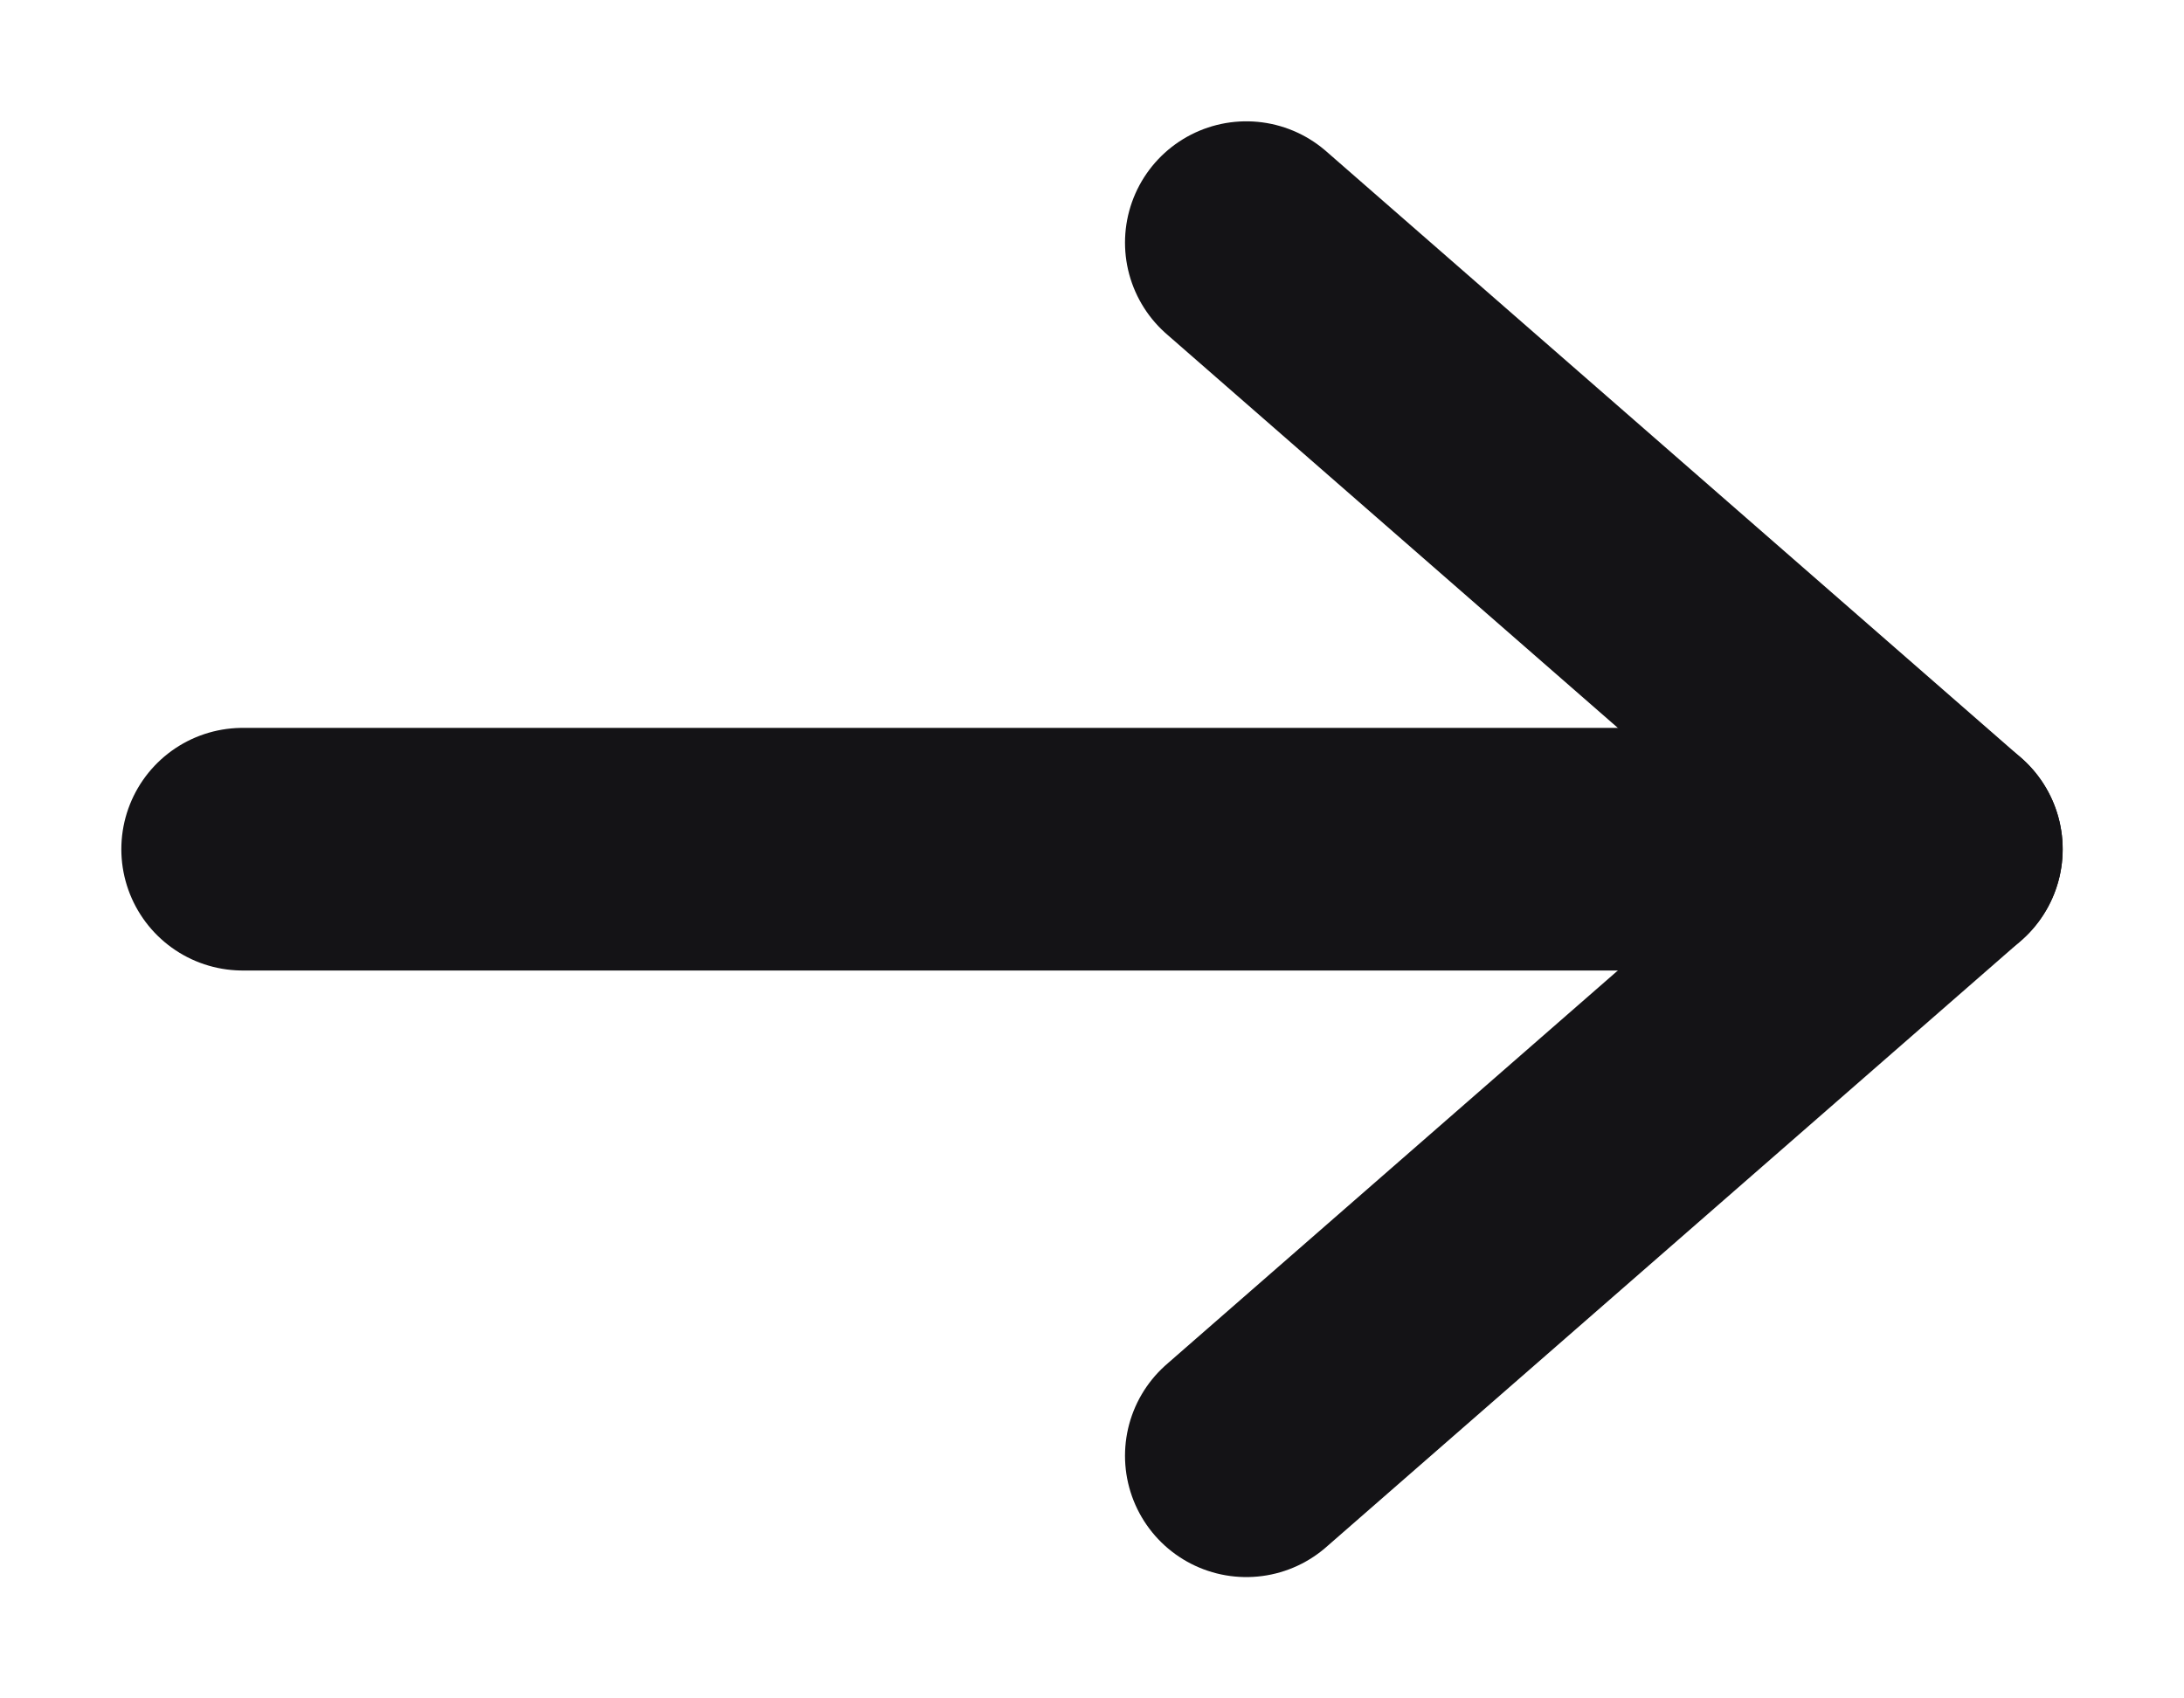
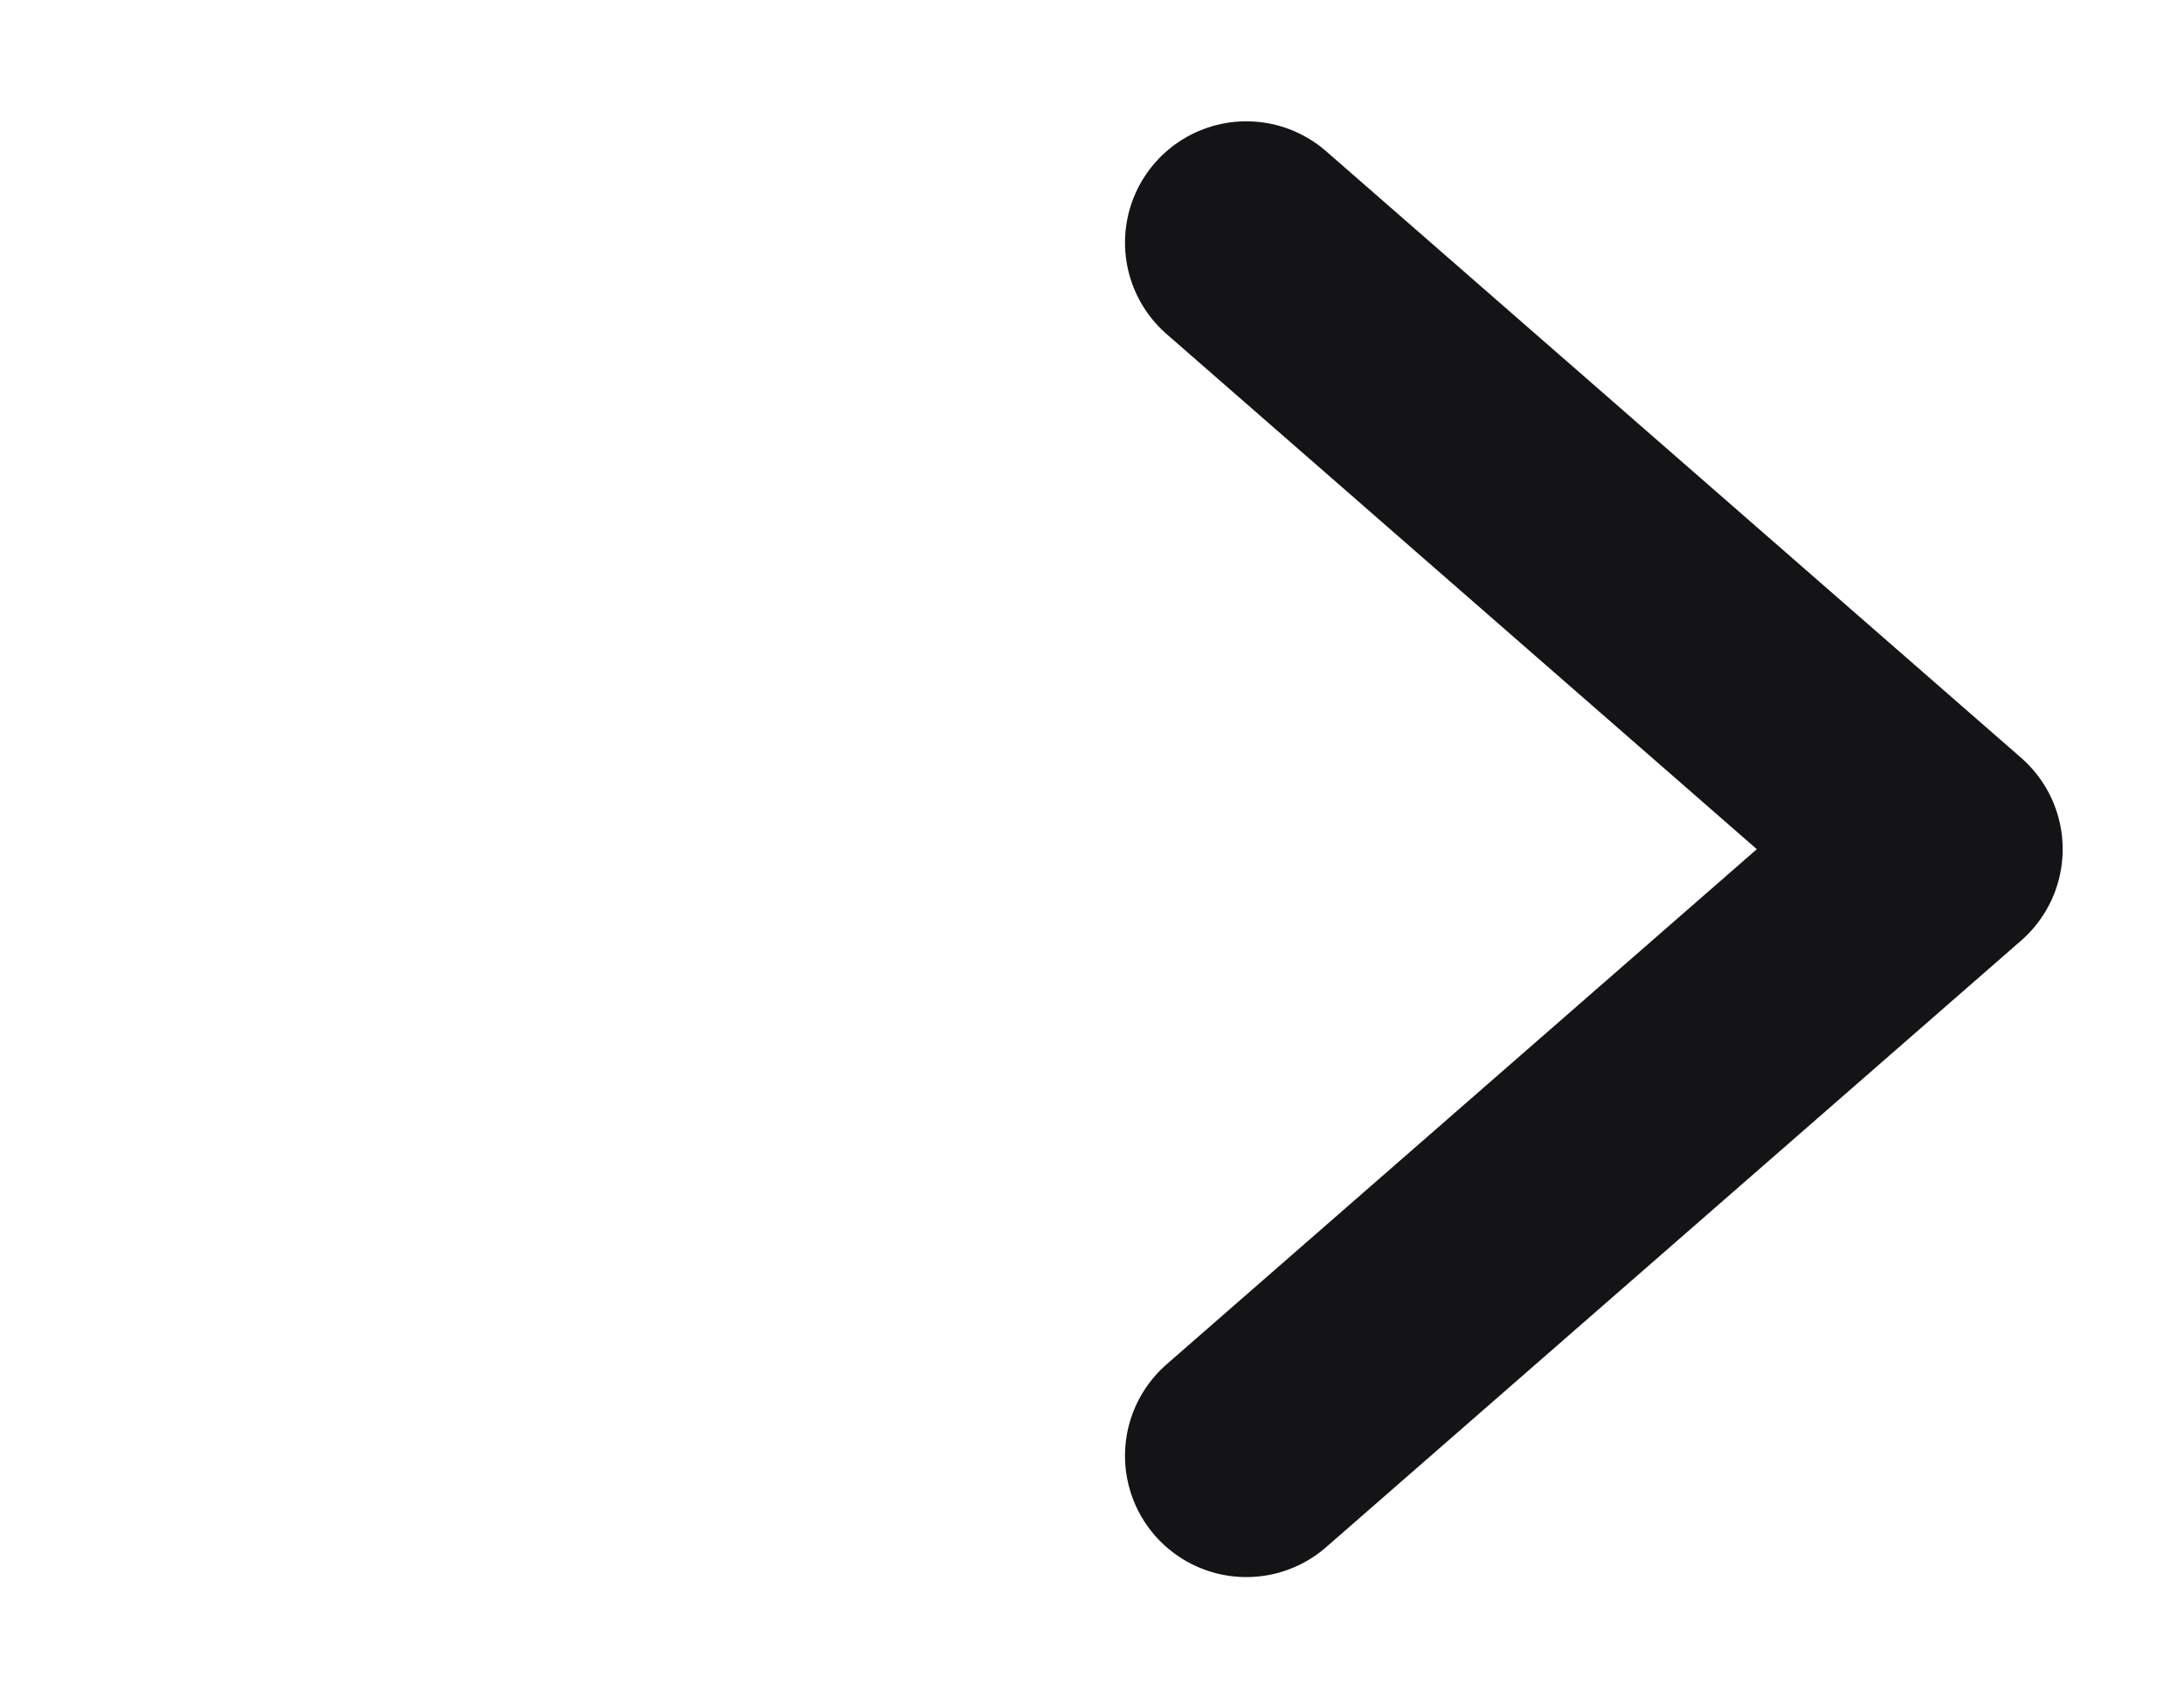
<svg xmlns="http://www.w3.org/2000/svg" width="9" height="7" viewBox="0 0 9 7" fill="none">
-   <path d="M1 3.5H8" stroke="#141316" stroke-linecap="round" stroke-linejoin="round" />
  <path d="M5.136 1L8 3.5L5.136 6" stroke="#141316" stroke-linecap="round" stroke-linejoin="round" />
</svg>